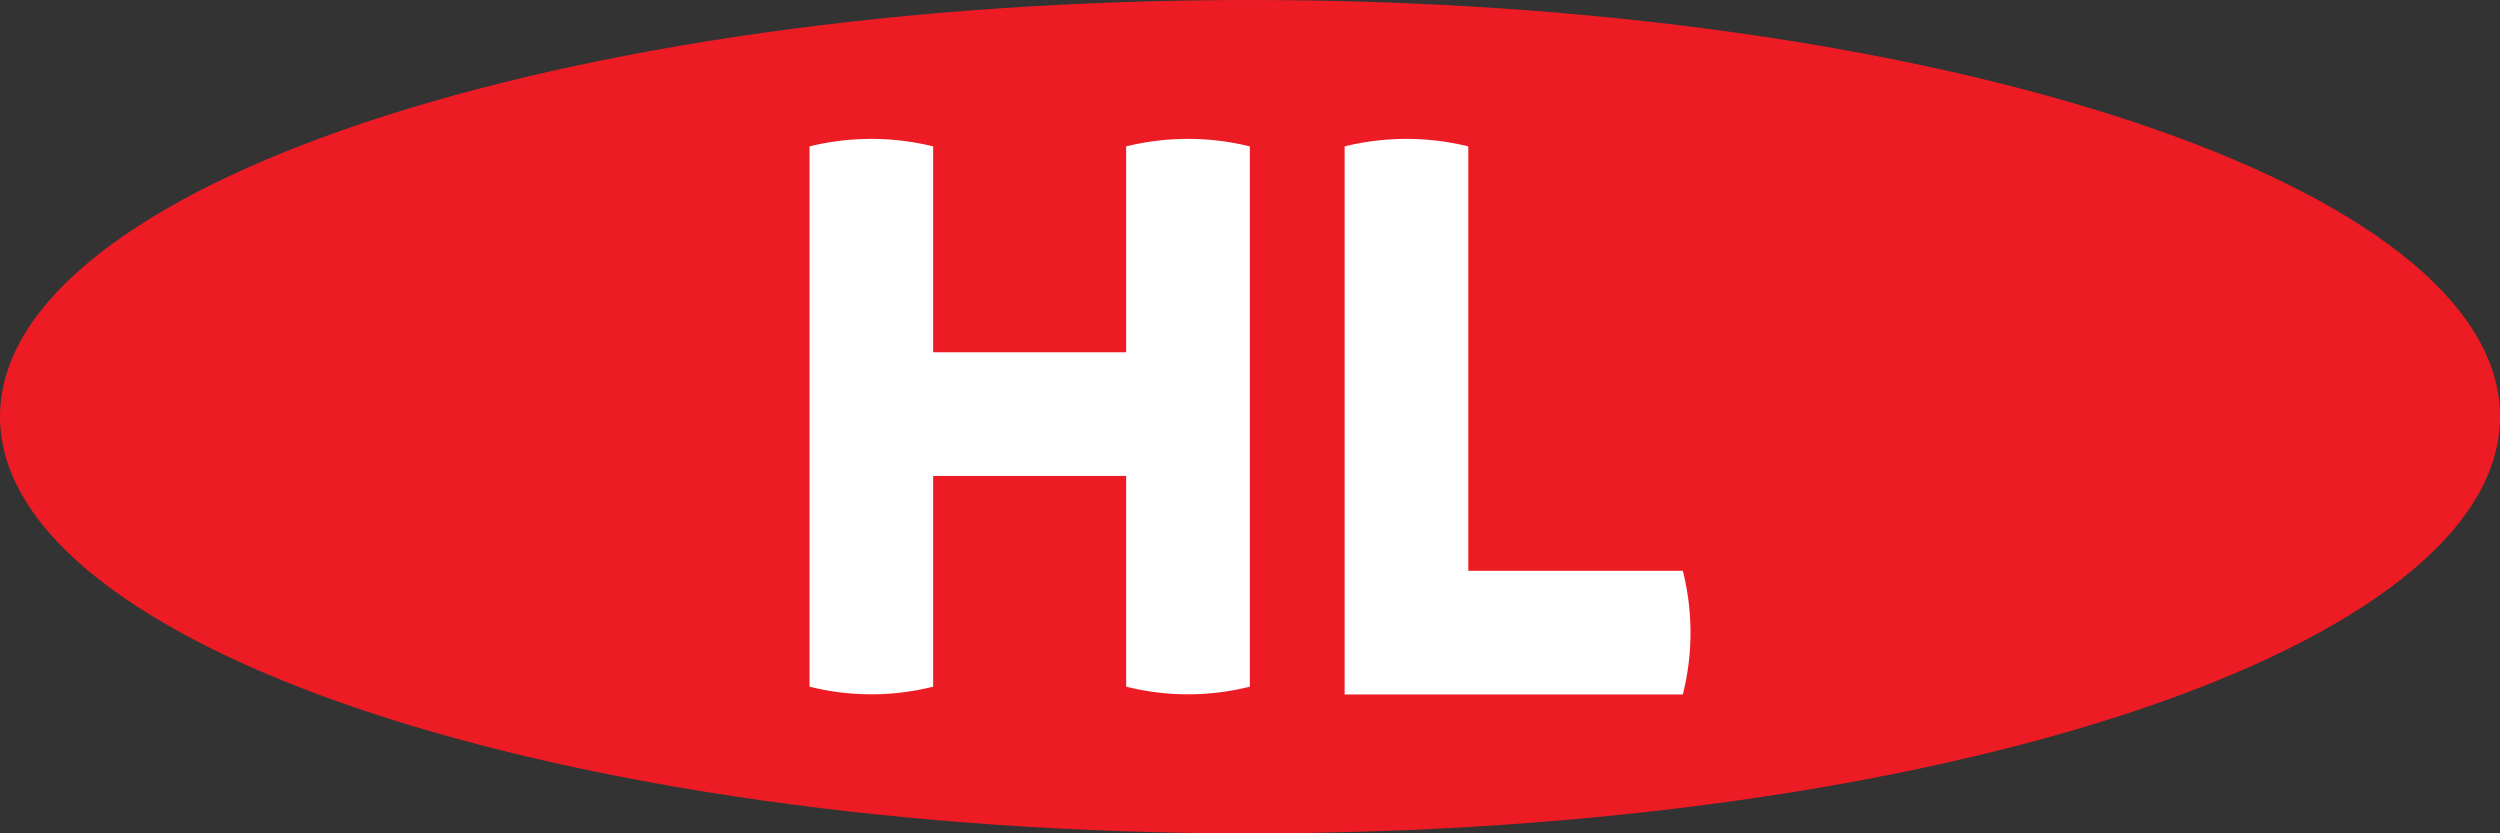
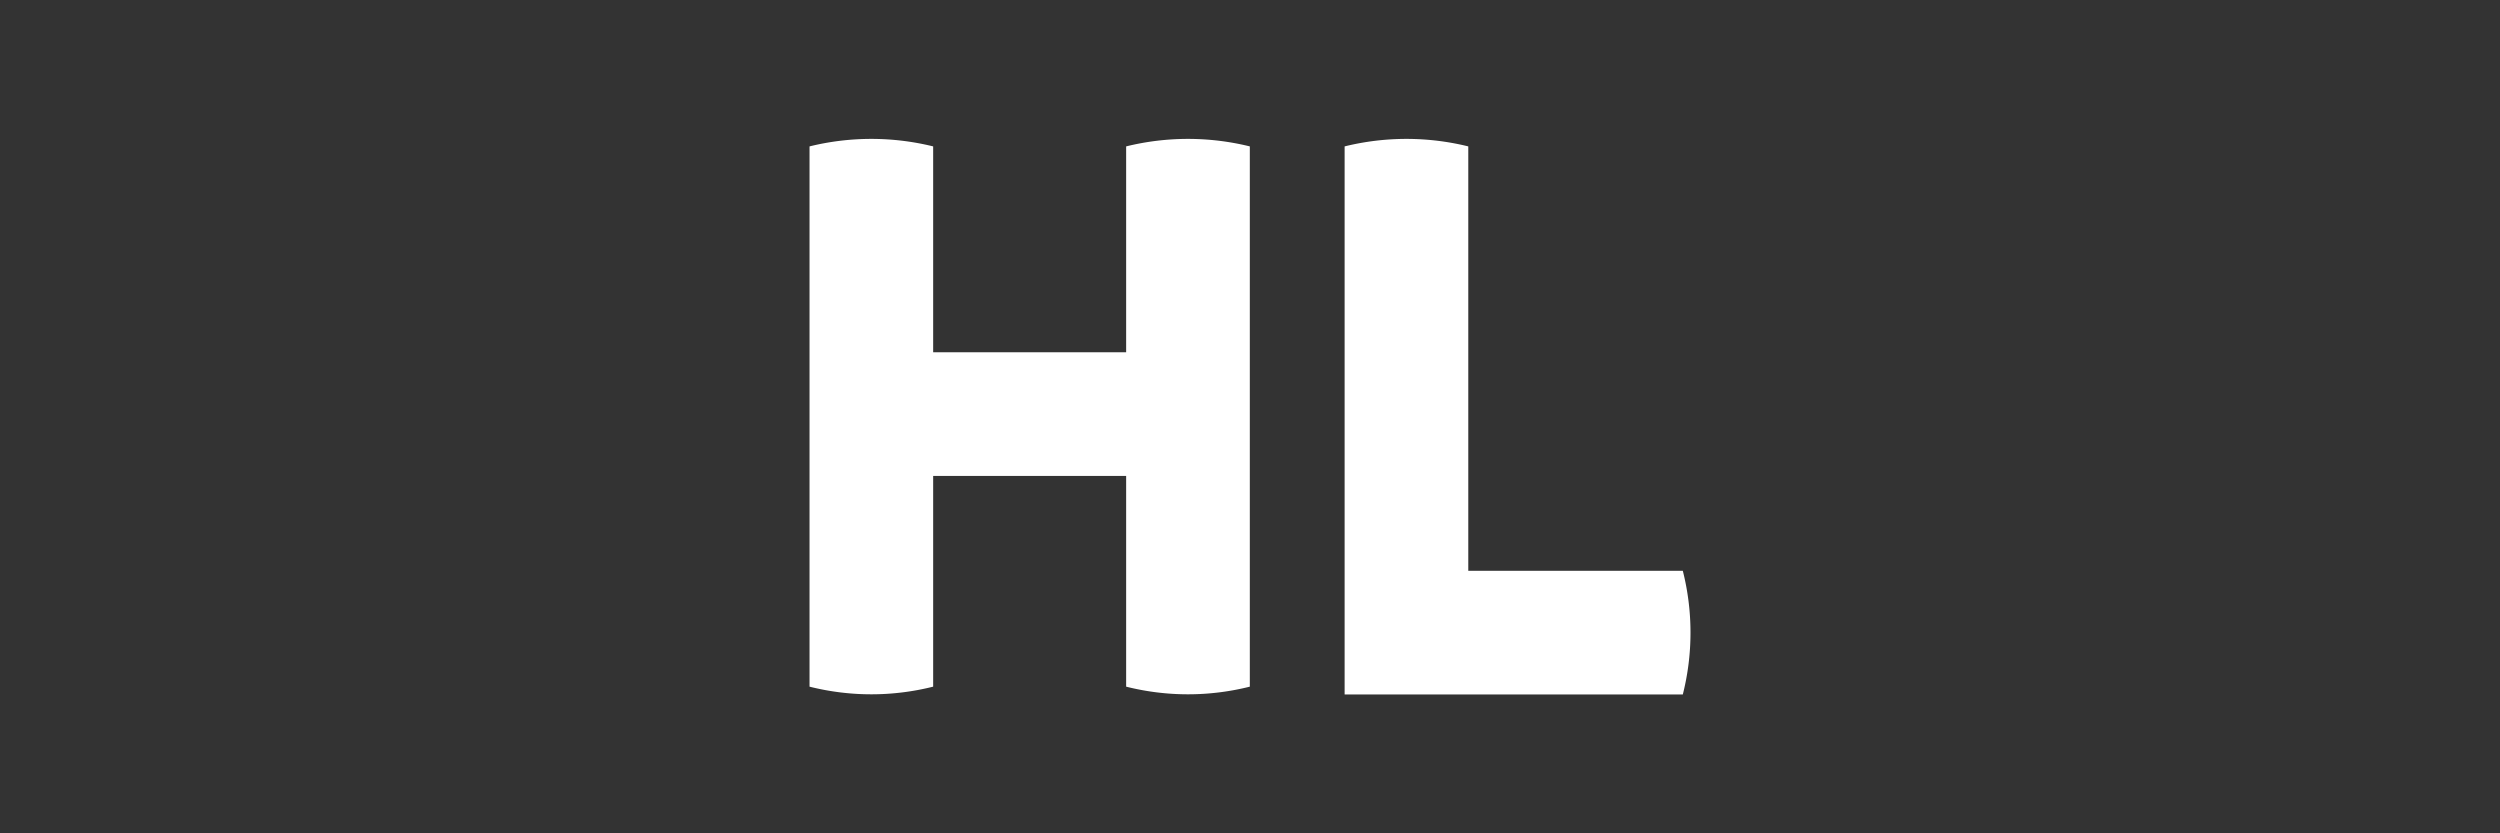
<svg xmlns="http://www.w3.org/2000/svg" viewBox="0 0 793.7 264.57">
  <rect x="0" y="0" width="793.7" height="264.57" fill="#333333" stroke="none" />
  <defs>
    <style>
      .cls-1 {
        fill: #ed1c24;
      }

      .cls-1, .cls-2 {
        fill-rule: evenodd;
      }

      .cls-2 {
        fill: #fff;
      }
    </style>
  </defs>
  <title>Asset 1</title>
  <g id="Layer_2" data-name="Layer 2">
    <g id="Ebene_1" data-name="Ebene 1">
-       <path class="cls-1" d="M396.85,264.57c219.17,0,396.85-59.24,396.85-132.29S616,0,396.85,0,0,59.22,0,132.28,177.68,264.57,396.85,264.57" />
      <g>
        <path class="cls-2" d="M534.26,181.22H466.15V46.48a82,82,0,0,0-39.26,0v174H534.26A80.22,80.22,0,0,0,534.26,181.22Z" />
        <path class="cls-2" d="M357.53,46.48v65.35H296.26V46.48a81.93,81.93,0,0,0-39.25,0V218a80.46,80.46,0,0,0,39.25,0V151.09h61.27V218a80.5,80.5,0,0,0,39.26,0V46.48A82,82,0,0,0,357.53,46.48Z" />
      </g>
    </g>
  </g>
</svg>